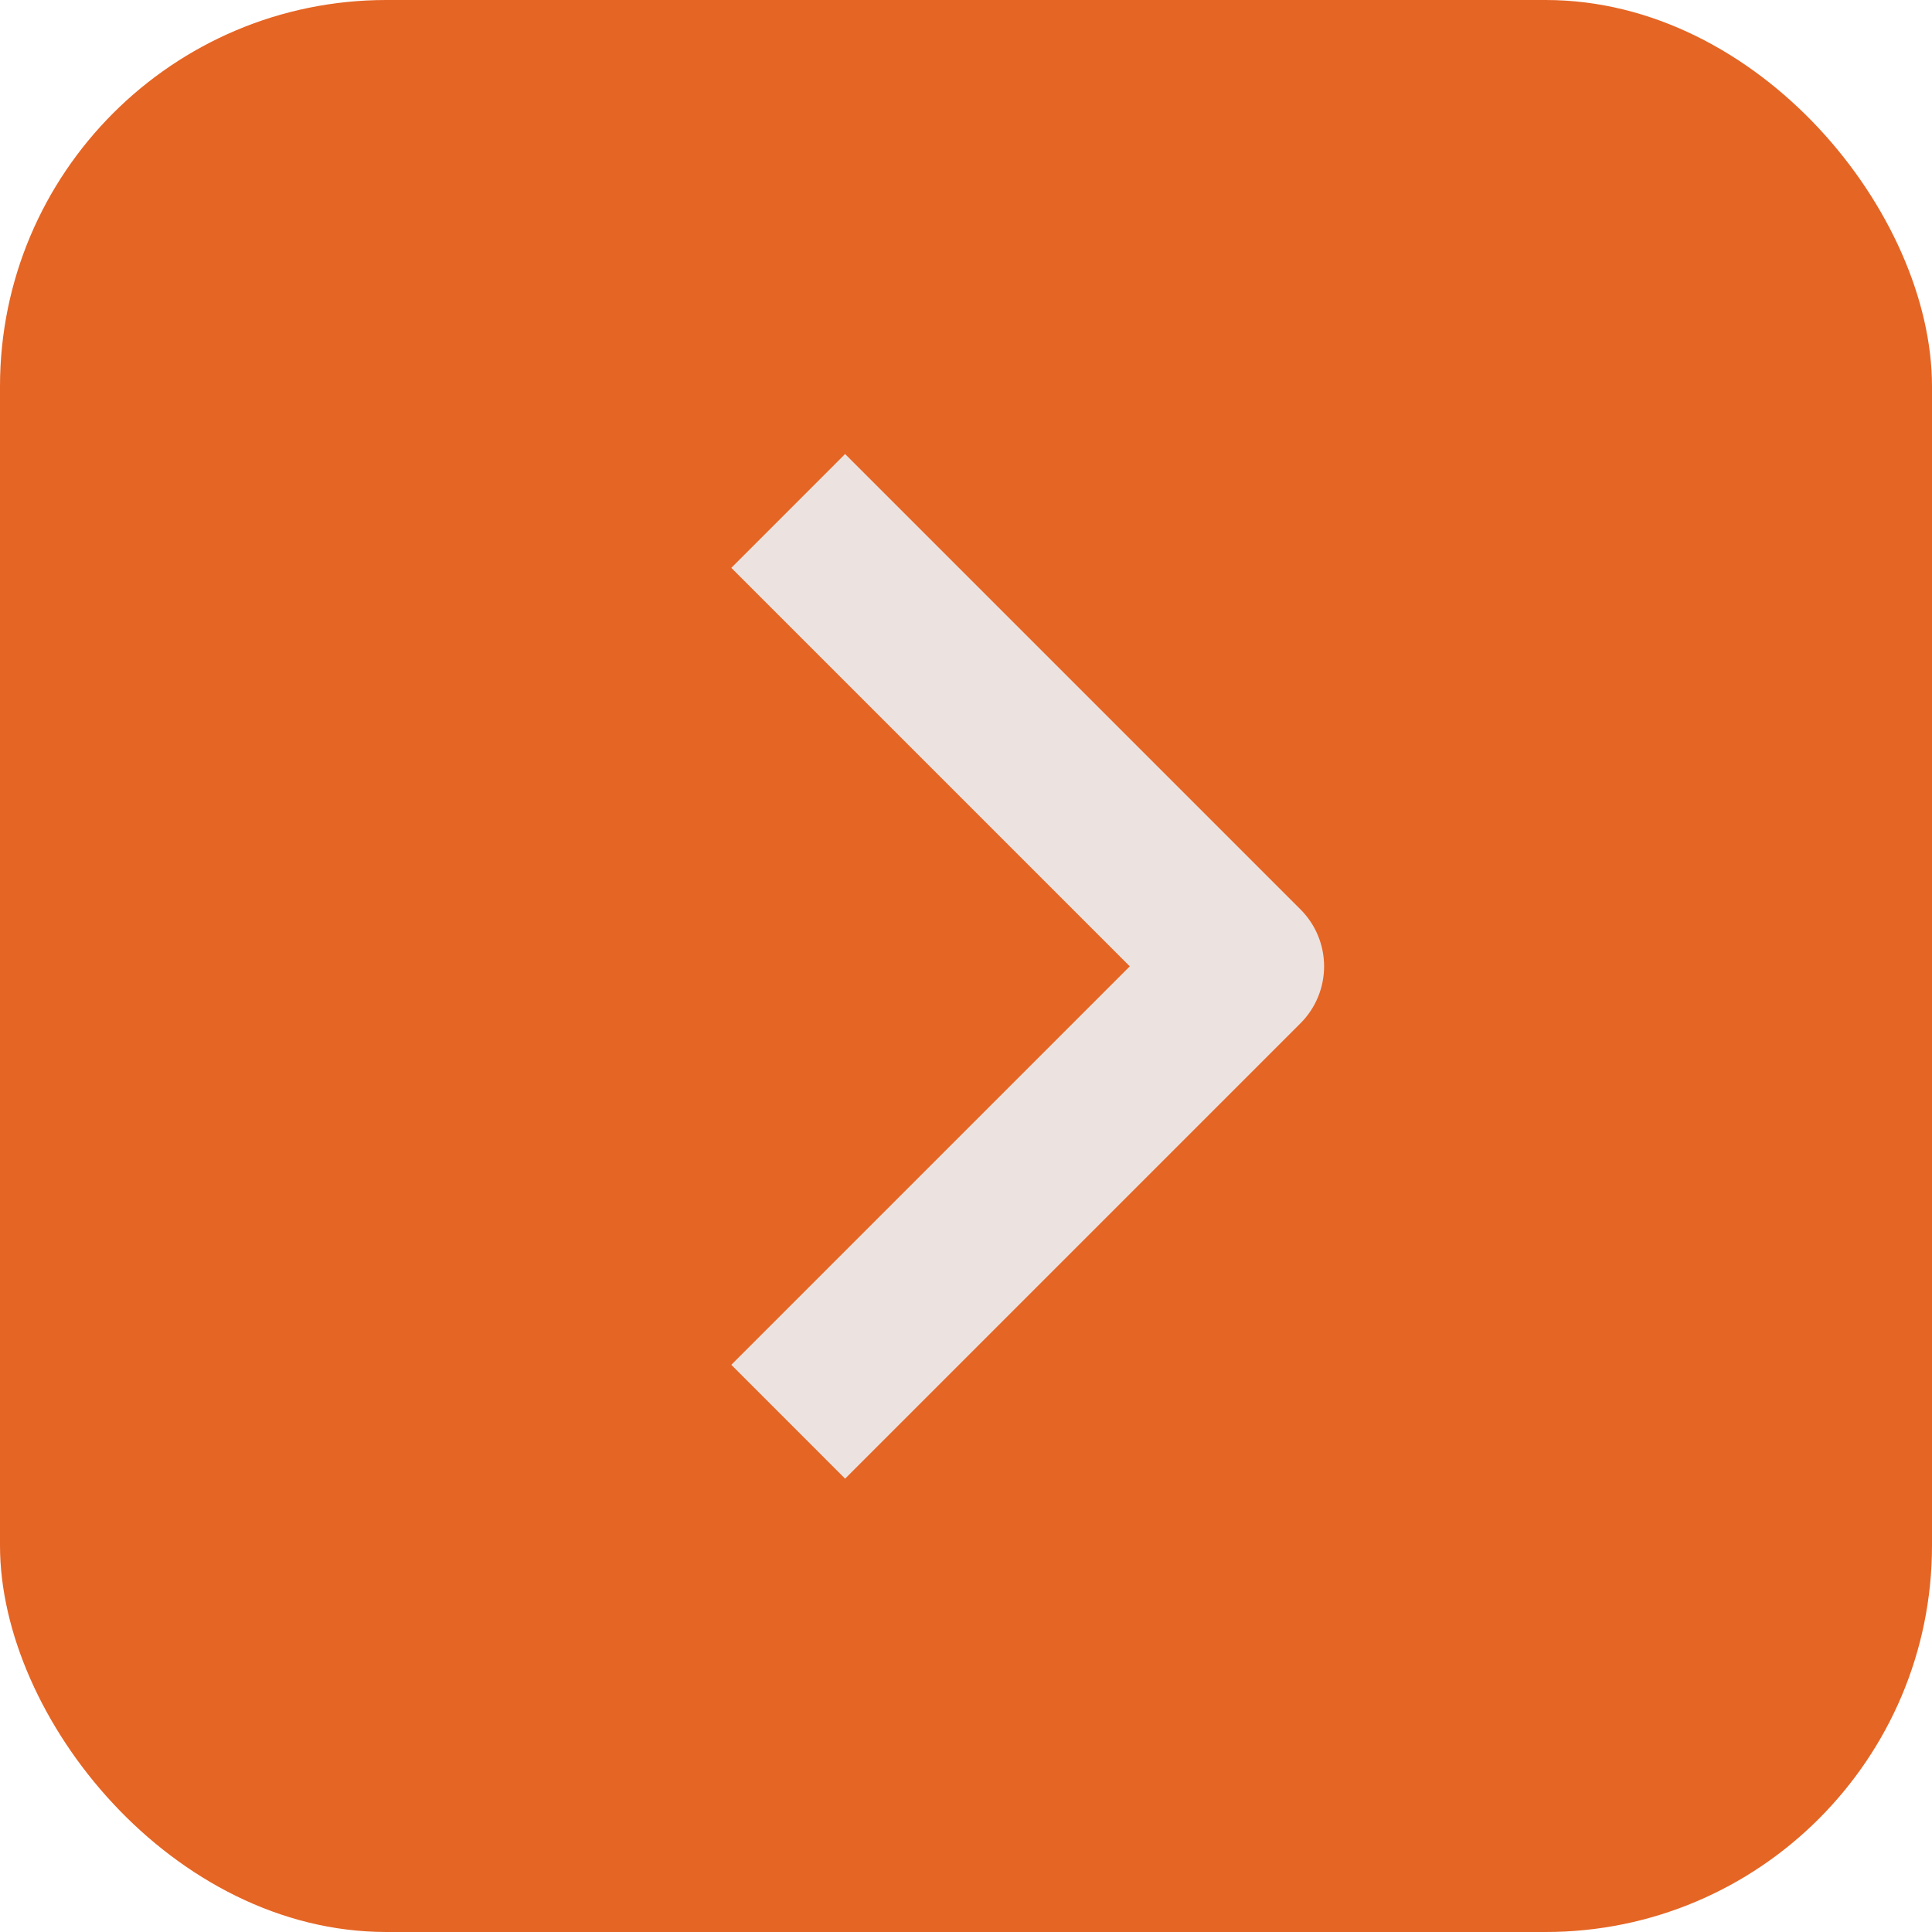
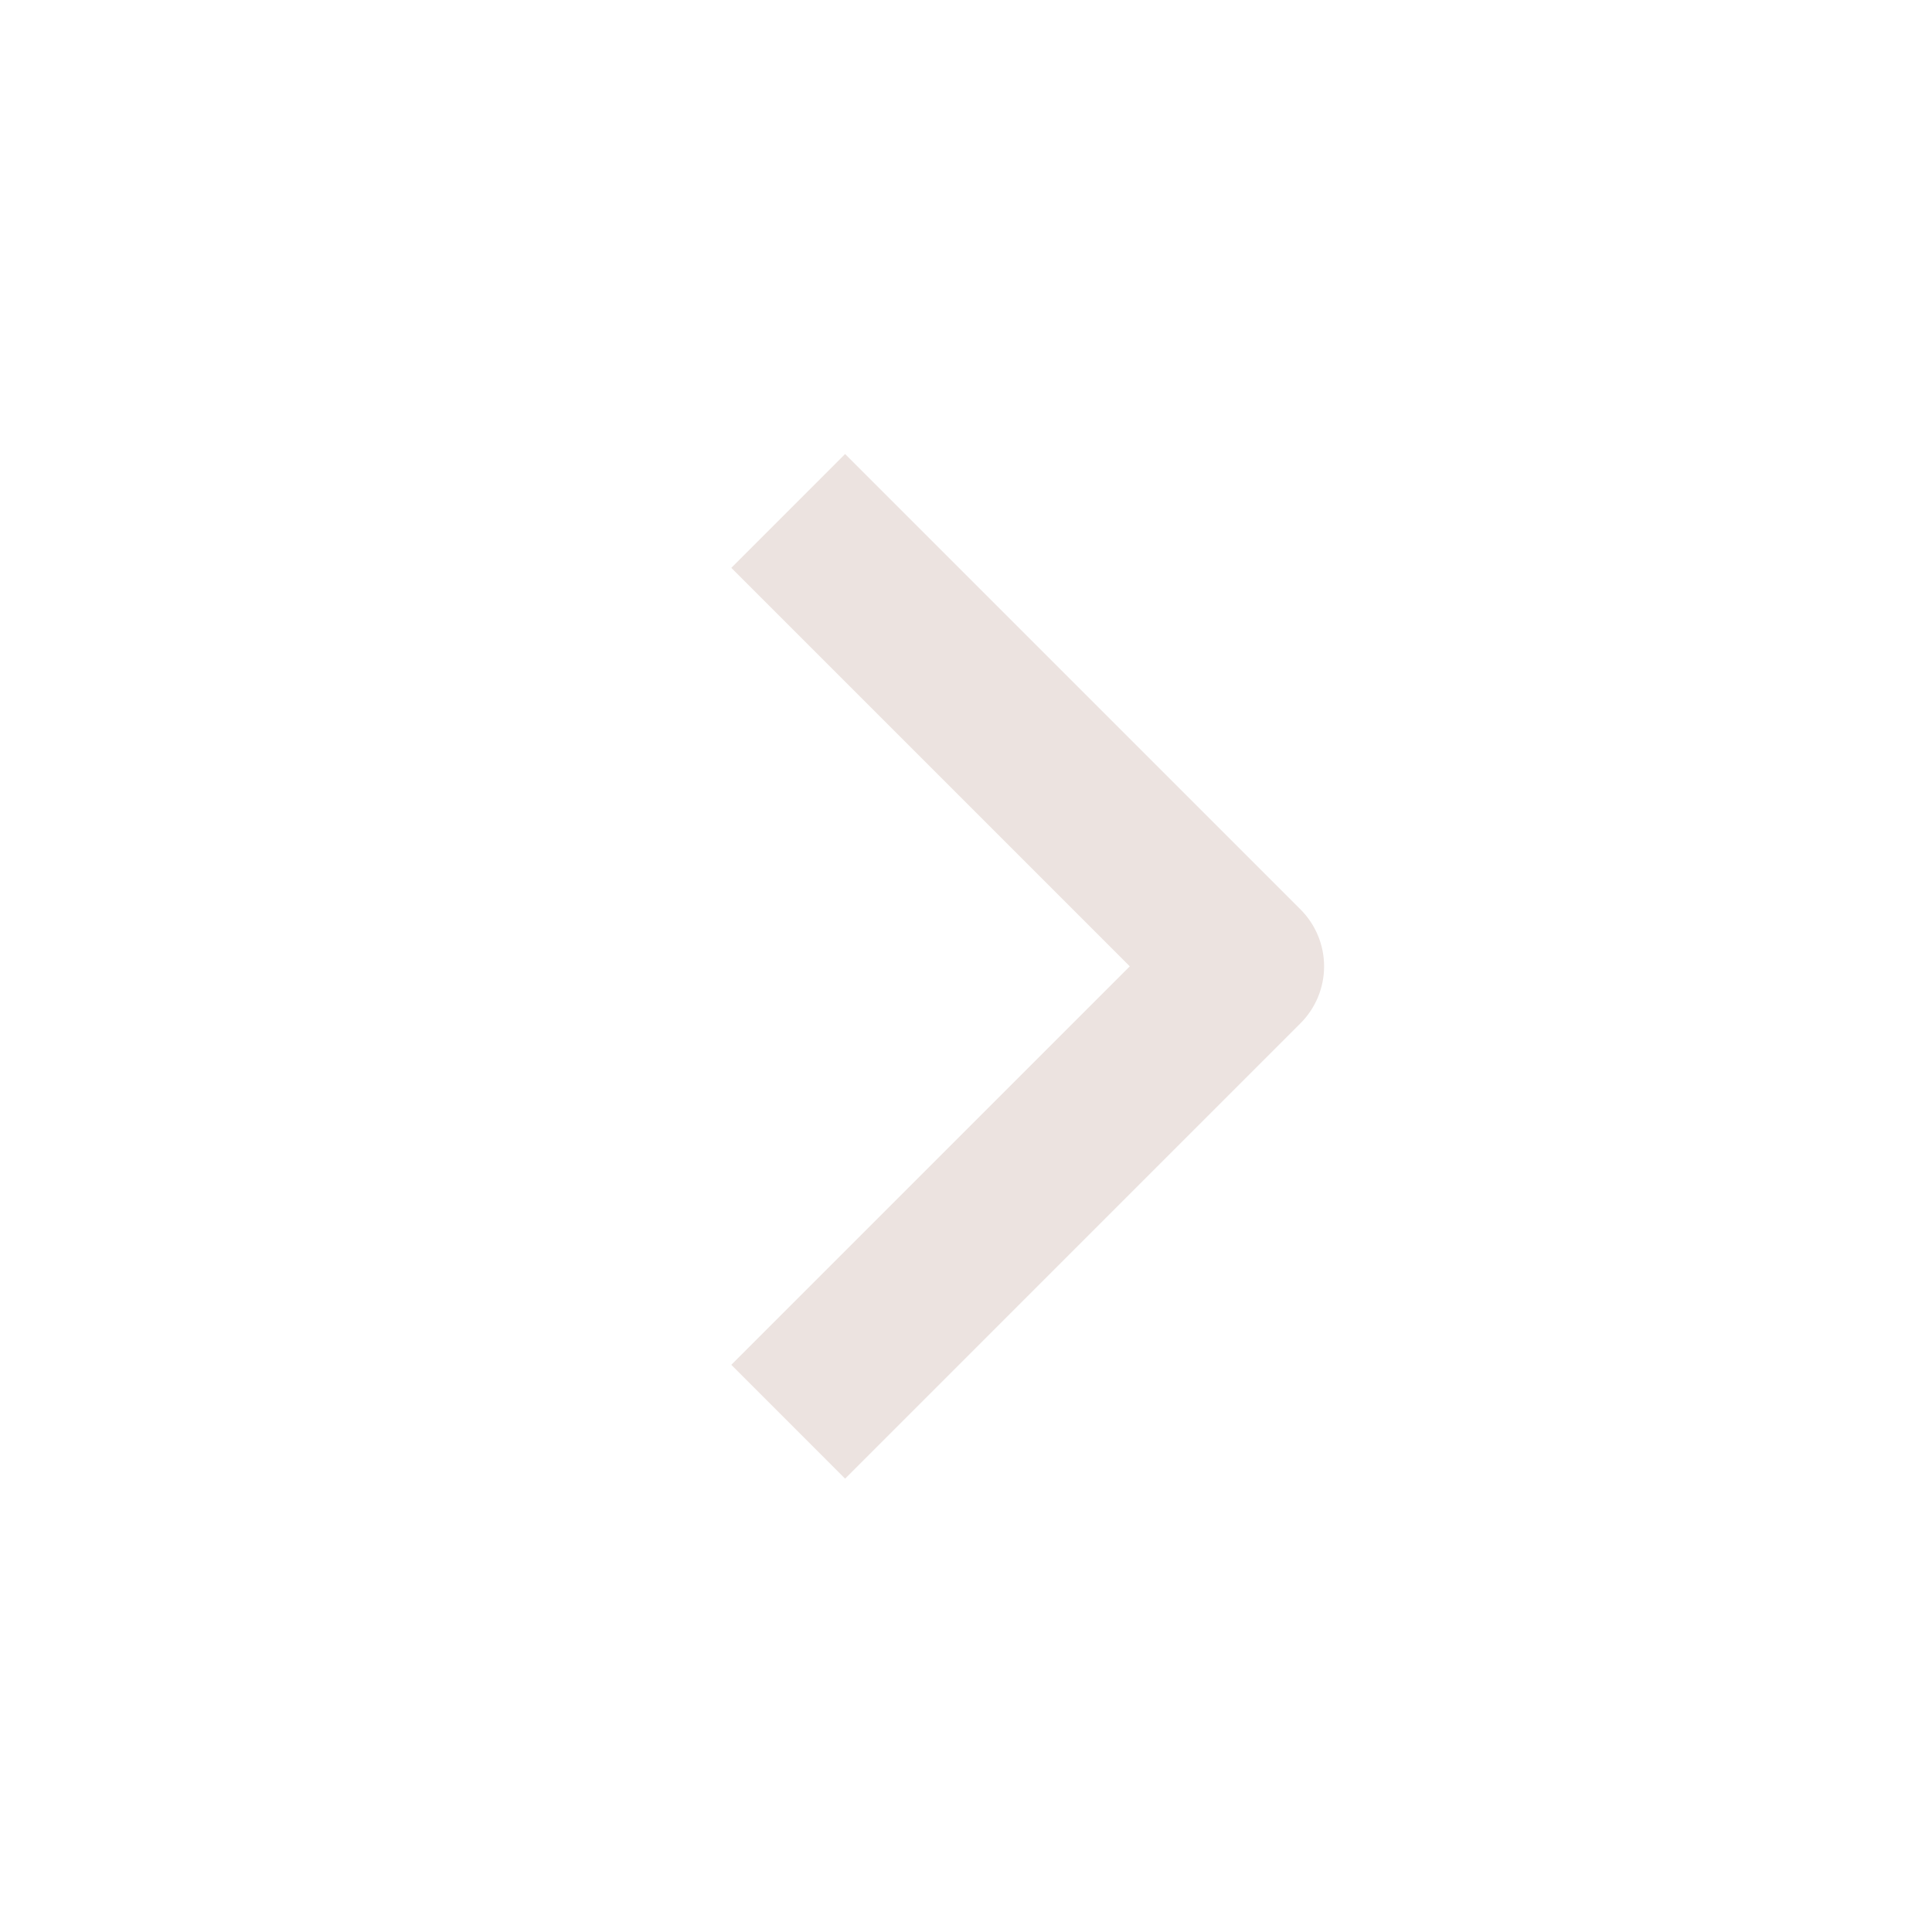
<svg xmlns="http://www.w3.org/2000/svg" width="40" height="40" viewBox="0 0 40 40" fill="none">
-   <rect width="40" height="40" rx="8" fill="#E56524" />
-   <path fill-rule="evenodd" clip-rule="evenodd" d="M26.926 21.185L17.497 30.614L15.141 28.257L23.391 20.007L15.141 11.757L17.497 9.4L26.926 18.829C27.238 19.141 27.414 19.565 27.414 20.007C27.414 20.449 27.238 20.873 26.926 21.185Z" fill="#ECE3E0" />
+   <path fill-rule="evenodd" clip-rule="evenodd" d="M26.926 21.185L17.497 30.614L15.141 28.257L23.391 20.007L15.141 11.757L17.497 9.4L26.926 18.829C27.238 19.141 27.414 19.565 27.414 20.007C27.414 20.449 27.238 20.873 26.926 21.185" fill="#ECE3E0" />
</svg>